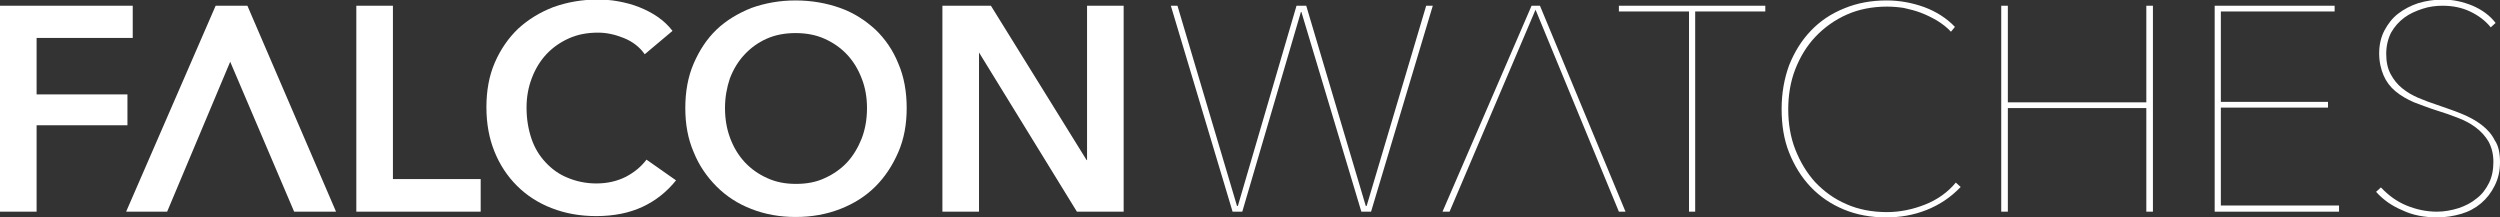
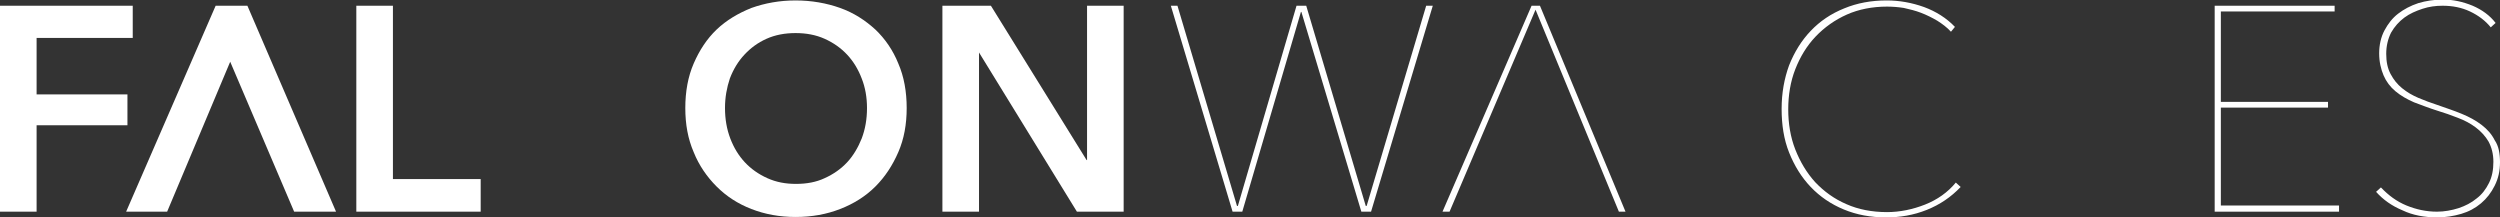
<svg xmlns="http://www.w3.org/2000/svg" version="1.1" id="Ebene_1" x="0px" y="0px" viewBox="0 0 566.9 49.3" style="enable-background:new 0 0 566.9 49.3;" xml:space="preserve">
  <rect x="0" y="0" width="566.9" height="49.3" fill="#333333" stroke="none" />
  <style type="text/css">
	.st0{fill:#FFFFFF;}
</style>
  <g>
    <g>
      <path class="st0" d="M0,1.3h30.1v7.3H8.3v12.8h20.6v7H8.3V48H0V1.3z" />
      <path class="st0" d="M80.8,1.3h8.3v39.3H109V48H80.8V1.3z" />
-       <path class="st0" d="M146.2,12.3c-1.2-1.7-2.8-2.9-4.8-3.7c-2-0.8-3.9-1.2-5.8-1.2c-2.4,0-4.6,0.4-6.6,1.3c-2,0.9-3.7,2.1-5.1,3.6    c-1.4,1.5-2.5,3.3-3.3,5.4c-0.8,2.1-1.2,4.3-1.2,6.7c0,2.6,0.4,4.9,1.1,7c0.7,2.1,1.8,3.9,3.2,5.4c1.4,1.5,3,2.7,5,3.5    c1.9,0.8,4.1,1.3,6.5,1.3c2.5,0,4.7-0.5,6.7-1.5c1.9-1,3.5-2.3,4.7-3.9l6.7,4.7c-2.1,2.6-4.6,4.6-7.6,6c-3,1.4-6.5,2.1-10.5,2.1    c-3.7,0-7-0.6-10.1-1.8c-3.1-1.2-5.7-2.9-7.9-5.1c-2.2-2.2-3.9-4.8-5.1-7.8c-1.2-3-1.8-6.3-1.8-10c0-3.7,0.6-7.1,1.9-10.1    c1.3-3,3.1-5.6,5.3-7.7c2.3-2.1,4.9-3.7,8-4.9c3.1-1.1,6.4-1.7,10-1.7c1.5,0,3.1,0.1,4.7,0.4c1.6,0.3,3.2,0.7,4.7,1.3    c1.5,0.6,2.9,1.3,4.2,2.2c1.3,0.9,2.4,1.9,3.4,3.2L146.2,12.3z" />
      <path class="st0" d="M155.4,24.5c0-3.7,0.6-7.1,1.9-10.1c1.3-3,3-5.6,5.2-7.7c2.2-2.1,4.9-3.7,7.9-4.9c3.1-1.1,6.4-1.7,10-1.7    c3.6,0,7,0.6,10.1,1.7c3.1,1.1,5.7,2.8,8,4.9c2.2,2.1,4,4.7,5.2,7.7c1.3,3,1.9,6.4,1.9,10.1c0,3.7-0.6,7-1.9,10    c-1.3,3-3,5.6-5.2,7.8c-2.2,2.2-4.9,3.9-8,5.1c-3.1,1.2-6.4,1.8-10.1,1.8c-3.6,0-6.9-0.6-10-1.8c-3.1-1.2-5.7-2.9-7.9-5.1    c-2.2-2.2-4-4.8-5.2-7.8C156,31.5,155.4,28.2,155.4,24.5z M164.4,24.5c0,2.5,0.4,4.8,1.2,6.9c0.8,2.1,1.9,3.9,3.3,5.4    c1.4,1.5,3.1,2.7,5.1,3.6c2,0.9,4.1,1.3,6.5,1.3c2.4,0,4.6-0.4,6.5-1.3c2-0.9,3.7-2.1,5.1-3.6c1.4-1.5,2.5-3.4,3.3-5.4    c0.8-2.1,1.2-4.4,1.2-6.9c0-2.4-0.4-4.7-1.2-6.7c-0.8-2.1-1.9-3.9-3.3-5.4c-1.4-1.5-3.1-2.7-5.1-3.6c-2-0.9-4.2-1.3-6.6-1.3    c-2.4,0-4.6,0.4-6.6,1.3c-2,0.9-3.6,2.1-5,3.6c-1.4,1.5-2.5,3.3-3.3,5.4C164.8,19.9,164.4,22.1,164.4,24.5z" />
      <path class="st0" d="M213.7,1.3h11l21.7,35h0.1v-35h8.3V48h-10.6l-22.2-36.1H222V48h-8.3V1.3z" />
      <polygon class="st0" points="56.1,1.3 48.9,1.3 28.6,48 37.9,48 52.2,14 66.7,48 76.2,48   " />
    </g>
    <g>
      <path class="st0" d="M310.9,48h-2.2L295.1,2.7H295L281.7,48h-2.2l-14-46.7h1.5l13.5,45.4h0.2l13.3-45.4h2.2l13.5,45.4h0.2    l13.5-45.4h1.5L310.9,48z" />
-       <path class="st0" d="M384.4,2.6V48H383V2.6h-15.9V1.3h33.2v1.3H384.4z" />
      <path class="st0" d="M436.9,47.6c-3,1.2-6.1,1.7-9.2,1.7c-3.5,0-6.7-0.6-9.6-1.8c-2.9-1.2-5.4-2.9-7.5-5.1    c-2.1-2.2-3.7-4.8-4.9-7.8c-1.2-3-1.7-6.3-1.7-9.9c0-3.6,0.6-6.9,1.7-9.9c1.2-3,2.8-5.6,4.9-7.8c2.1-2.2,4.6-3.9,7.6-5.1    c2.9-1.2,6.1-1.8,9.6-1.8c2.9,0,5.7,0.5,8.5,1.5c2.7,1,5.1,2.5,7,4.5l-0.9,1.1c-0.9-1-2-1.8-3.1-2.5c-1.2-0.7-2.4-1.3-3.7-1.8    c-1.3-0.5-2.6-0.8-3.9-1.1c-1.3-0.2-2.6-0.3-3.8-0.3c-3.3,0-6.4,0.6-9.1,1.8c-2.7,1.2-5.1,2.9-7.1,5c-2,2.1-3.5,4.6-4.6,7.4    c-1.1,2.8-1.6,5.9-1.6,9.1s0.5,6.3,1.6,9.1s2.6,5.3,4.5,7.4c2,2.1,4.3,3.8,7.1,5c2.7,1.2,5.8,1.8,9.2,1.8c2.9,0,5.8-0.6,8.6-1.7    c2.8-1.1,5.2-2.8,7-5l1.1,1C442.4,44.7,439.9,46.4,436.9,47.6z" />
-       <path class="st0" d="M486.7,48V24.5h-31.4V48h-1.5V1.3h1.5v21.9h31.4V1.3h1.5V48H486.7z" />
      <path class="st0" d="M502.2,48V1.3h27.2v1.3h-25.8v20.5h24.3v1.3h-24.3v22.2h26.8V48H502.2z" />
      <path class="st0" d="M566.9,36.8c0,2-0.4,3.7-1.2,5.3c-0.8,1.6-1.8,2.9-3.1,4c-1.3,1.1-2.8,1.9-4.5,2.4c-1.7,0.5-3.6,0.8-5.4,0.8    c-2.9,0-5.6-0.5-7.9-1.6c-2.4-1-4.4-2.4-6-4.2l1.1-1c1.7,1.8,3.6,3.2,5.8,4.1c2.2,0.9,4.5,1.4,6.9,1.4c1.7,0,3.3-0.3,4.9-0.8    c1.5-0.5,2.9-1.2,4.1-2.2c1.2-0.9,2.1-2.1,2.8-3.5c0.7-1.4,1-3,1-4.8c0-1.8-0.4-3.3-1.1-4.6c-0.7-1.2-1.7-2.3-2.9-3.2    c-1.2-0.9-2.5-1.6-4.1-2.2c-1.5-0.6-3-1.1-4.6-1.6c-1.9-0.6-3.7-1.3-5.3-1.9c-1.6-0.7-3-1.5-4.2-2.5c-1.2-1-2.1-2.2-2.7-3.6    c-0.6-1.4-1-3.1-1-5c0-1.9,0.4-3.7,1.2-5.2c0.8-1.5,1.8-2.8,3.1-3.8c1.3-1,2.8-1.8,4.6-2.4c1.7-0.5,3.6-0.8,5.5-0.8    c2.4,0,4.6,0.5,6.8,1.4c2.1,0.9,3.9,2.2,5.2,3.9l-1.1,1c-1.2-1.5-2.8-2.7-4.7-3.6c-1.9-0.9-4-1.3-6.2-1.3c-1.6,0-3.1,0.2-4.6,0.7    s-2.9,1.1-4.1,2c-1.2,0.9-2.2,2-3,3.4c-0.7,1.4-1.1,3-1.1,4.8c0,1.8,0.3,3.3,1,4.6c0.7,1.3,1.5,2.3,2.6,3.2    c1.1,0.9,2.3,1.6,3.7,2.2s2.8,1.1,4.3,1.6c2,0.7,3.8,1.3,5.5,2c1.7,0.7,3.2,1.5,4.5,2.5c1.3,1,2.3,2.1,3,3.5    C566.6,33.1,566.9,34.8,566.9,36.8z" />
      <polygon class="st0" points="349.2,1.3 347.3,1.3 327.1,48 328.7,48 348.2,2.2 367.1,48 368.6,48   " />
    </g>
    <line class="st0" x1="550.8" y1="24.5" x2="550.8" y2="23.2" />
  </g>
</svg>